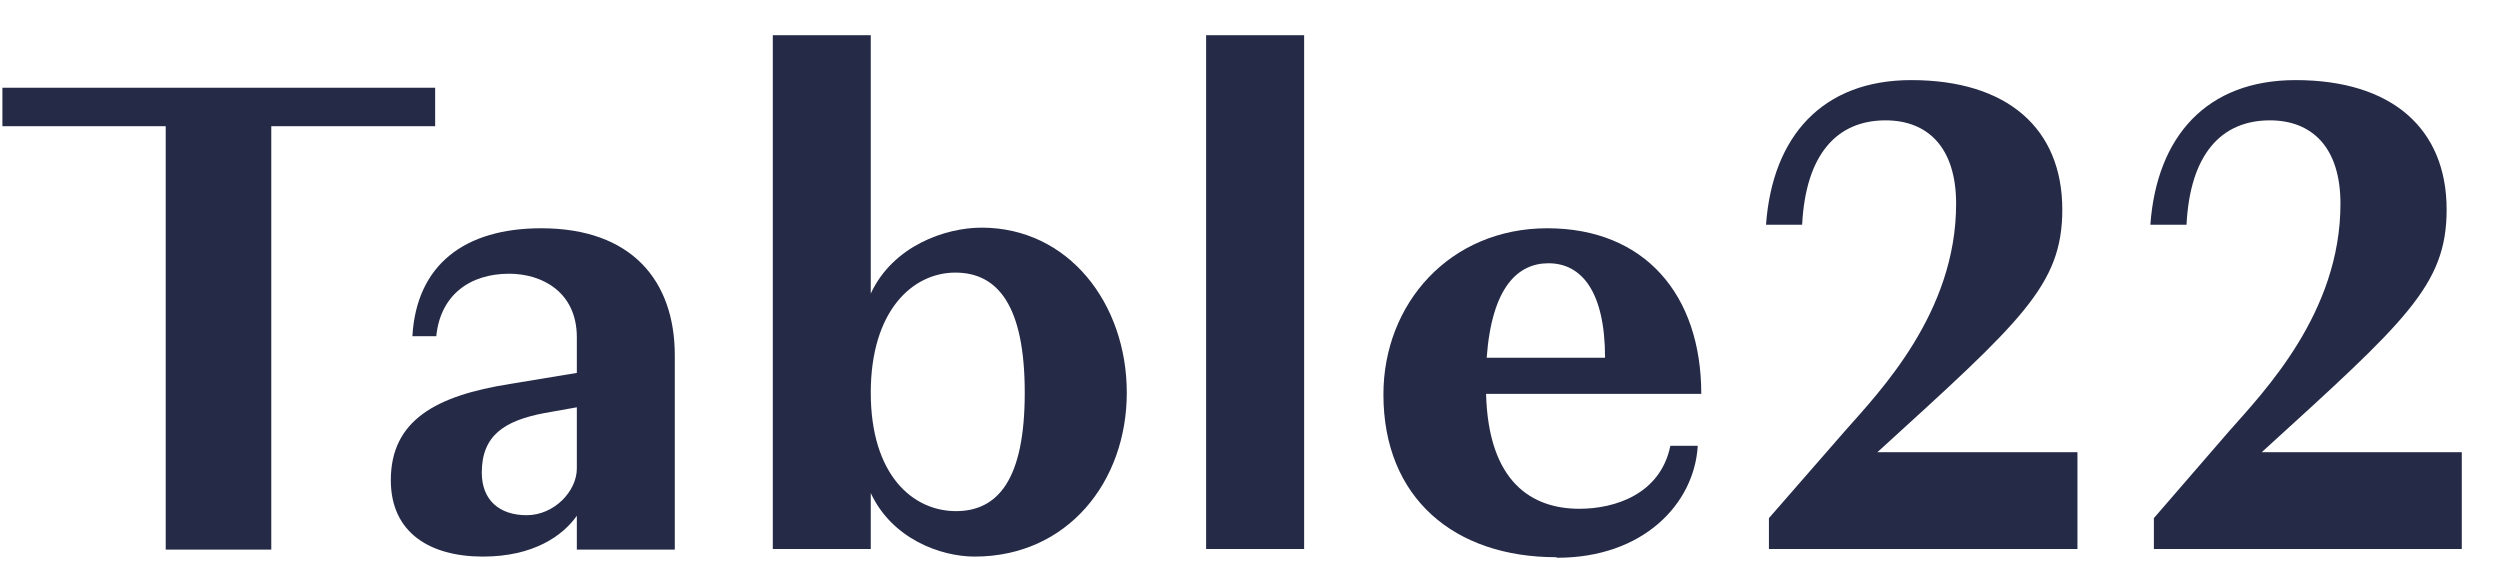
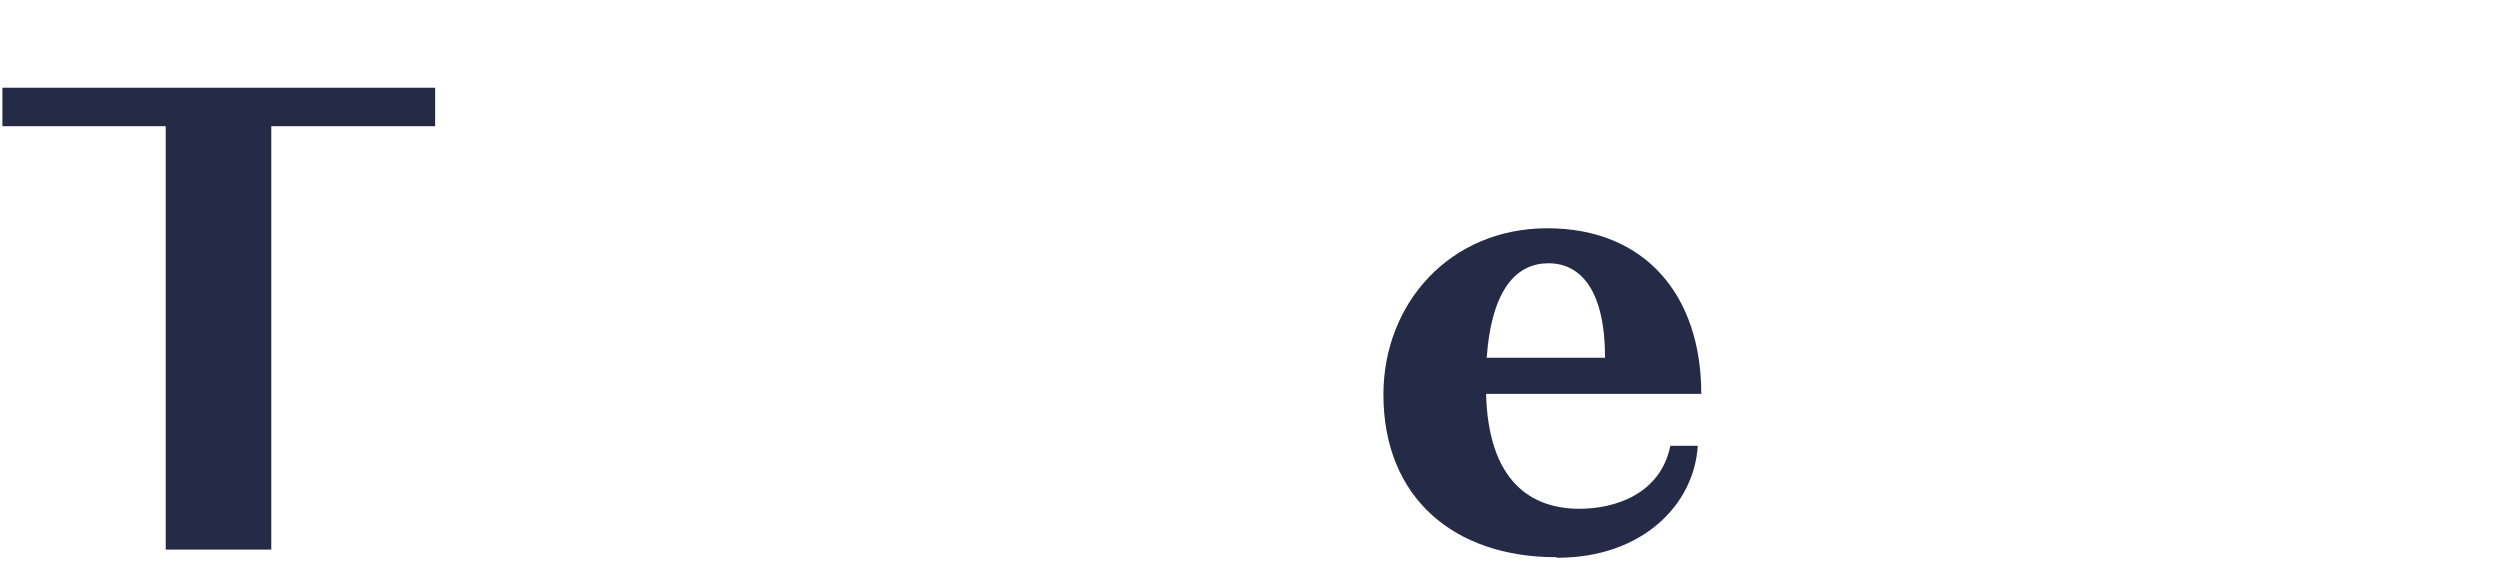
<svg xmlns="http://www.w3.org/2000/svg" width="49" height="11" viewBox="0 0 49 11" fill="none">
  <g clip-path="url(#clip0_124_185)">
    <path d="M5.317 2.473V10.772H3.248V2.473H0.047V1.719H8.529V2.473H5.305H5.317Z" fill="#252A47" />
-     <path d="M11.306 10.109C11.032 10.498 10.46 10.909 9.466 10.909C8.426 10.909 7.66 10.441 7.66 9.412C7.66 8.235 8.551 7.755 9.992 7.526L11.306 7.309V6.611C11.306 5.72 10.62 5.365 9.98 5.365C9.203 5.365 8.631 5.788 8.551 6.589H8.083C8.163 5.194 9.1 4.474 10.609 4.474C12.381 4.474 13.226 5.503 13.226 6.966V10.772H11.306V10.109ZM11.306 9.172V7.983L10.666 8.097C9.889 8.246 9.443 8.532 9.443 9.263C9.443 9.801 9.786 10.098 10.323 10.098C10.86 10.098 11.306 9.629 11.306 9.183V9.172Z" fill="#252A47" />
-     <path d="M17.067 9.652V10.761H15.147V0.69H17.067V5.754C17.502 4.817 18.53 4.462 19.239 4.462C20.942 4.462 22.085 5.948 22.085 7.697C22.085 9.446 20.92 10.909 19.102 10.909C18.428 10.909 17.479 10.555 17.067 9.663V9.652ZM18.736 10.018C19.559 10.018 20.085 9.401 20.085 7.697C20.085 5.994 19.559 5.343 18.725 5.343C17.89 5.343 17.067 6.086 17.067 7.697C17.067 9.309 17.89 10.018 18.736 10.018Z" fill="#252A47" />
-     <path d="M25.561 10.761H23.64V0.69H25.561V10.761Z" fill="#252A47" />
    <path d="M30.499 10.921C28.51 10.921 27.115 9.766 27.115 7.732C27.115 5.948 28.418 4.474 30.327 4.474C32.236 4.474 33.345 5.777 33.345 7.72H29.127C29.173 9.458 30.03 9.972 30.956 9.972C31.653 9.972 32.545 9.686 32.739 8.738H33.276C33.208 9.881 32.202 10.932 30.522 10.932L30.499 10.921ZM29.139 7.012H31.459C31.459 5.72 31.002 5.16 30.35 5.16C29.756 5.16 29.241 5.617 29.139 7.012Z" fill="#252A47" />
-     <path d="M34.671 10.761V10.155L36.157 8.452C36.843 7.674 38.34 6.131 38.34 3.994C38.34 2.873 37.769 2.359 36.957 2.359C35.997 2.359 35.391 3.033 35.322 4.405H34.614C34.739 2.668 35.723 1.57 37.46 1.57C39.346 1.57 40.421 2.519 40.421 4.108C40.421 5.594 39.62 6.291 36.797 8.863H40.718V10.761H34.671Z" fill="#252A47" />
-     <path d="M42.216 10.761V10.155L43.69 8.452C44.376 7.674 45.873 6.131 45.873 3.994C45.873 2.873 45.302 2.359 44.49 2.359C43.53 2.359 42.924 3.033 42.856 4.405H42.147C42.273 2.668 43.256 1.57 44.993 1.57C46.879 1.57 47.954 2.519 47.954 4.108C47.954 5.594 47.154 6.291 44.33 8.863H48.251V10.761H42.204H42.216Z" fill="#252A47" />
  </g>
  <defs>
    <clipPath id="clip0_124_185">
      <rect width="48.215" height="10.231" fill="white" transform="translate(0.047 0.69)" />
    </clipPath>
  </defs>
</svg>